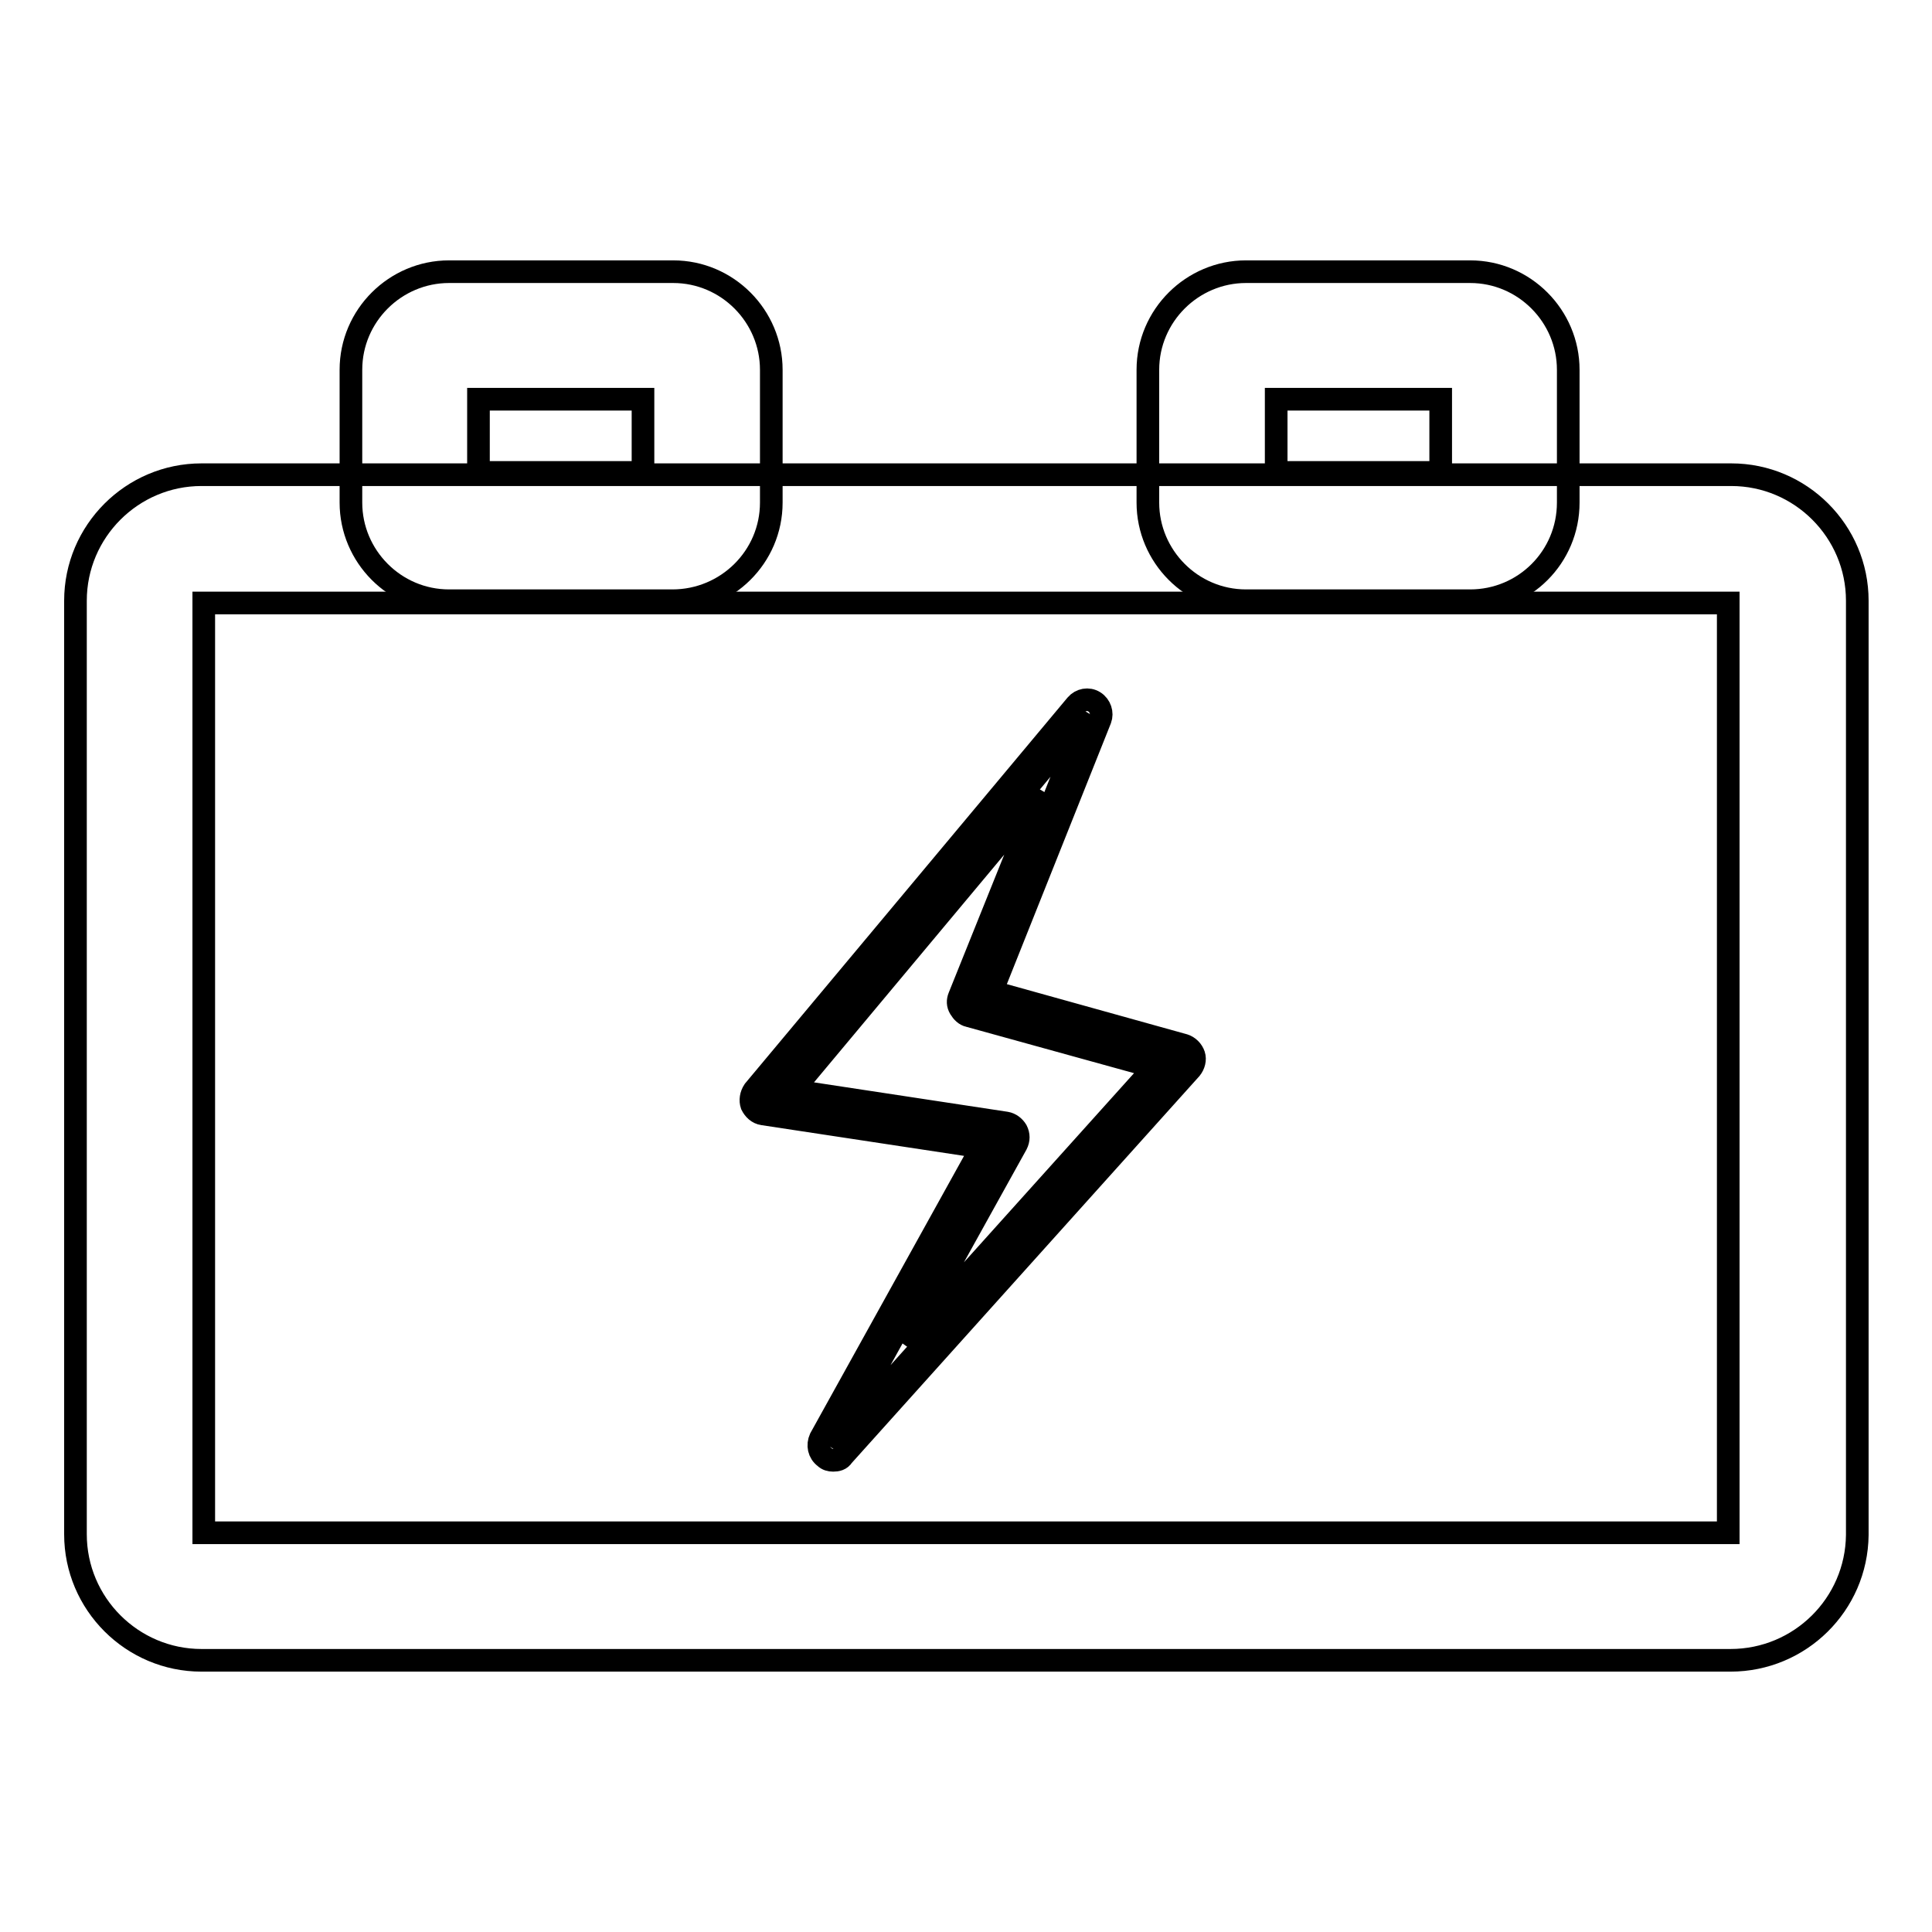
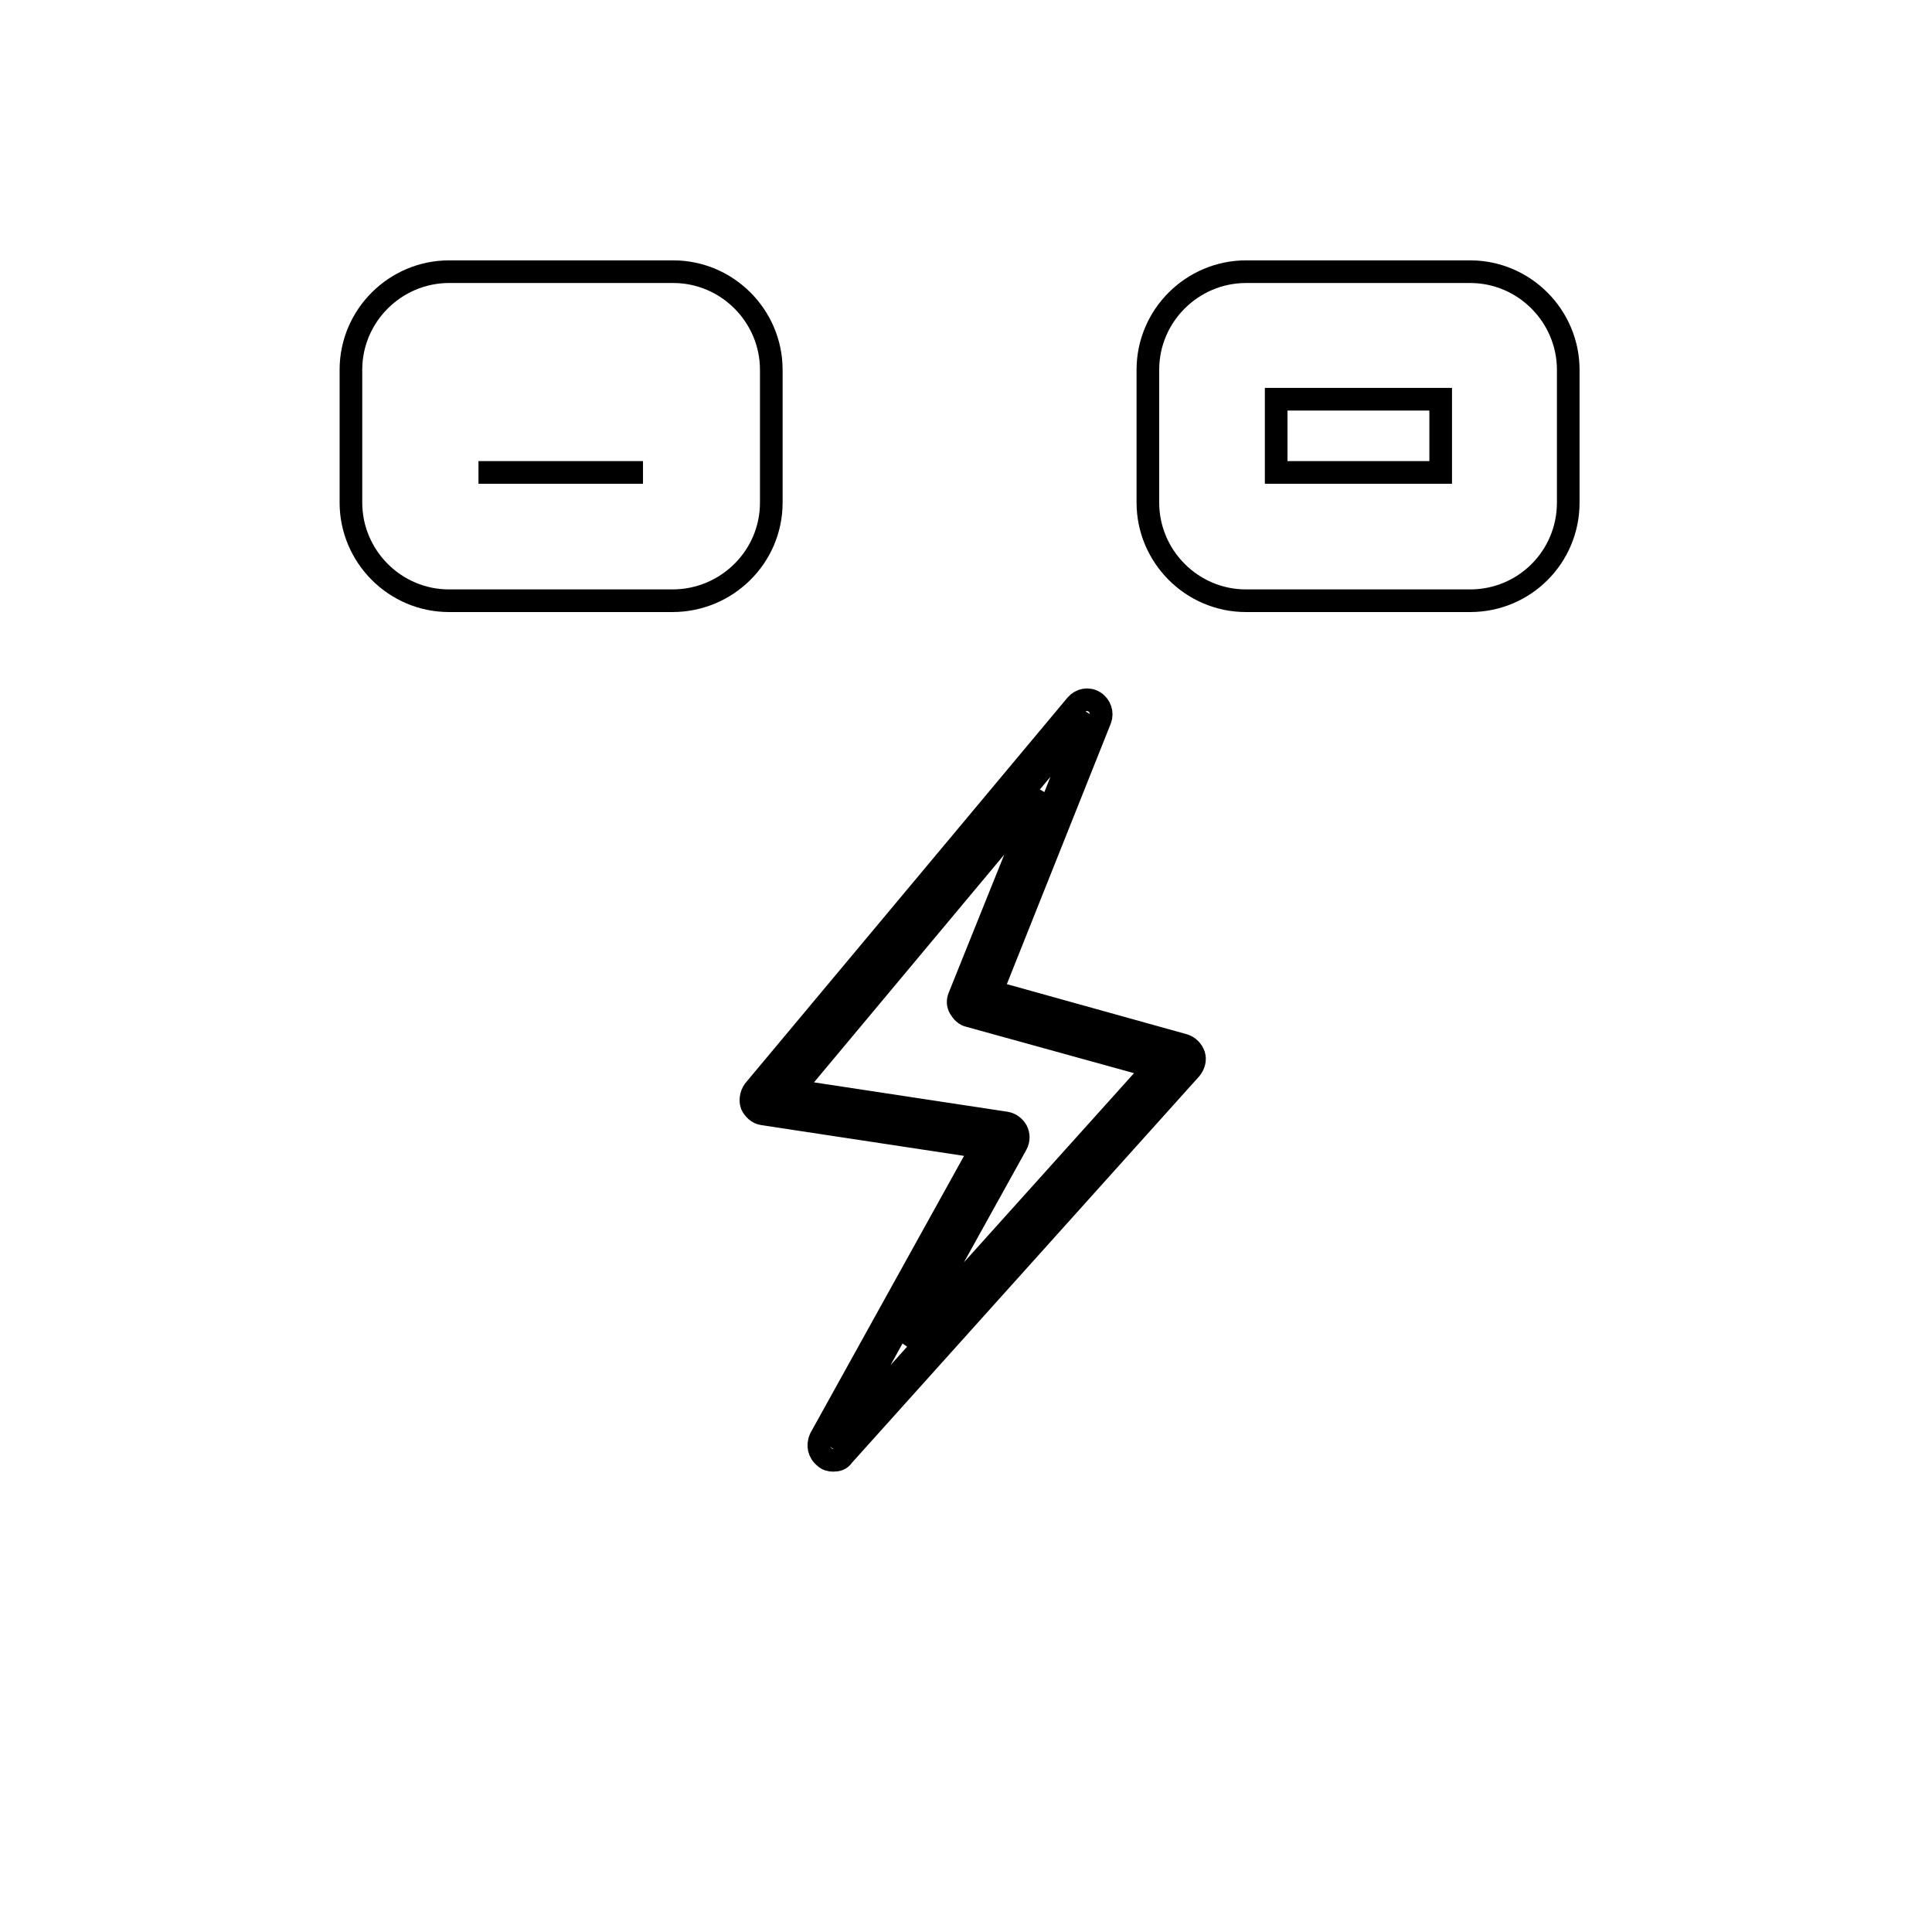
<svg xmlns="http://www.w3.org/2000/svg" version="1.1" x="0px" y="0px" viewBox="0 0 256 256" enable-background="new 0 0 256 256" xml:space="preserve">
  <g>
    <g>
-       <path stroke-width="3" fill-opacity="0" stroke="#000000" d="M229.3,220H26.7c-9.2,0-16.7-7.5-16.7-16.7V79.6c0-9.2,7.5-16.7,16.7-16.7h202.7c9.2,0,16.7,7.5,16.7,16.7v123.8C246,212.6,238.5,220,229.3,220z M27,203.1h202V79.9H27V203.1z" />
-       <path stroke-width="3" fill-opacity="0" stroke="#000000" d="M89.1,79.6H59.5c-7.2,0-13-5.9-13-13V49c0-7.2,5.9-13,13-13h29.7c7.2,0,13,5.9,13,13v17.6C102.2,73.8,96.3,79.6,89.1,79.6z M63.4,62.6h21.8v-9.7H63.4V62.6z" />
+       <path stroke-width="3" fill-opacity="0" stroke="#000000" d="M89.1,79.6H59.5c-7.2,0-13-5.9-13-13V49c0-7.2,5.9-13,13-13h29.7c7.2,0,13,5.9,13,13v17.6C102.2,73.8,96.3,79.6,89.1,79.6z M63.4,62.6h21.8H63.4V62.6z" />
      <path stroke-width="3" fill-opacity="0" stroke="#000000" d="M194.8,79.6h-29.7c-7.2,0-13-5.9-13-13V49c0-7.2,5.9-13,13-13h29.7c7.2,0,13,5.9,13,13v17.6C207.8,73.8,202,79.6,194.8,79.6z M169.1,62.6h21.8v-9.7h-21.8V62.6z" />
      <path stroke-width="3" fill-opacity="0" stroke="#000000" d="M144.1,94.7l-42.7,51.2l31.6,4.8l-22.7,41l46.1-51.3l-27.5-7.7L144.1,94.7z" />
      <path stroke-width="3" fill-opacity="0" stroke="#000000" d="M110.4,193.5c-0.4,0-0.8-0.1-1.1-0.4c-0.8-0.6-1-1.6-0.6-2.5l21.4-38.6l-29-4.4c-0.7-0.1-1.2-0.6-1.5-1.2c-0.2-0.6-0.1-1.3,0.3-1.9l42.7-51.1c0.6-0.7,1.6-0.9,2.4-0.4c0.8,0.5,1.1,1.5,0.8,2.3l-14.4,36.1l25.5,7.1c0.6,0.2,1.1,0.7,1.3,1.3c0.2,0.6,0,1.3-0.4,1.8l-46.1,51.3C111.4,193.4,110.9,193.5,110.4,193.5z M105,144.5l28.3,4.3c0.6,0.1,1.1,0.5,1.4,1c0.3,0.6,0.3,1.2,0,1.8L120,178.1l33-36.7l-24.6-6.8c-0.5-0.1-0.9-0.5-1.2-1s-0.3-1-0.1-1.5L138,105L105,144.5z" />
    </g>
  </g>
</svg>